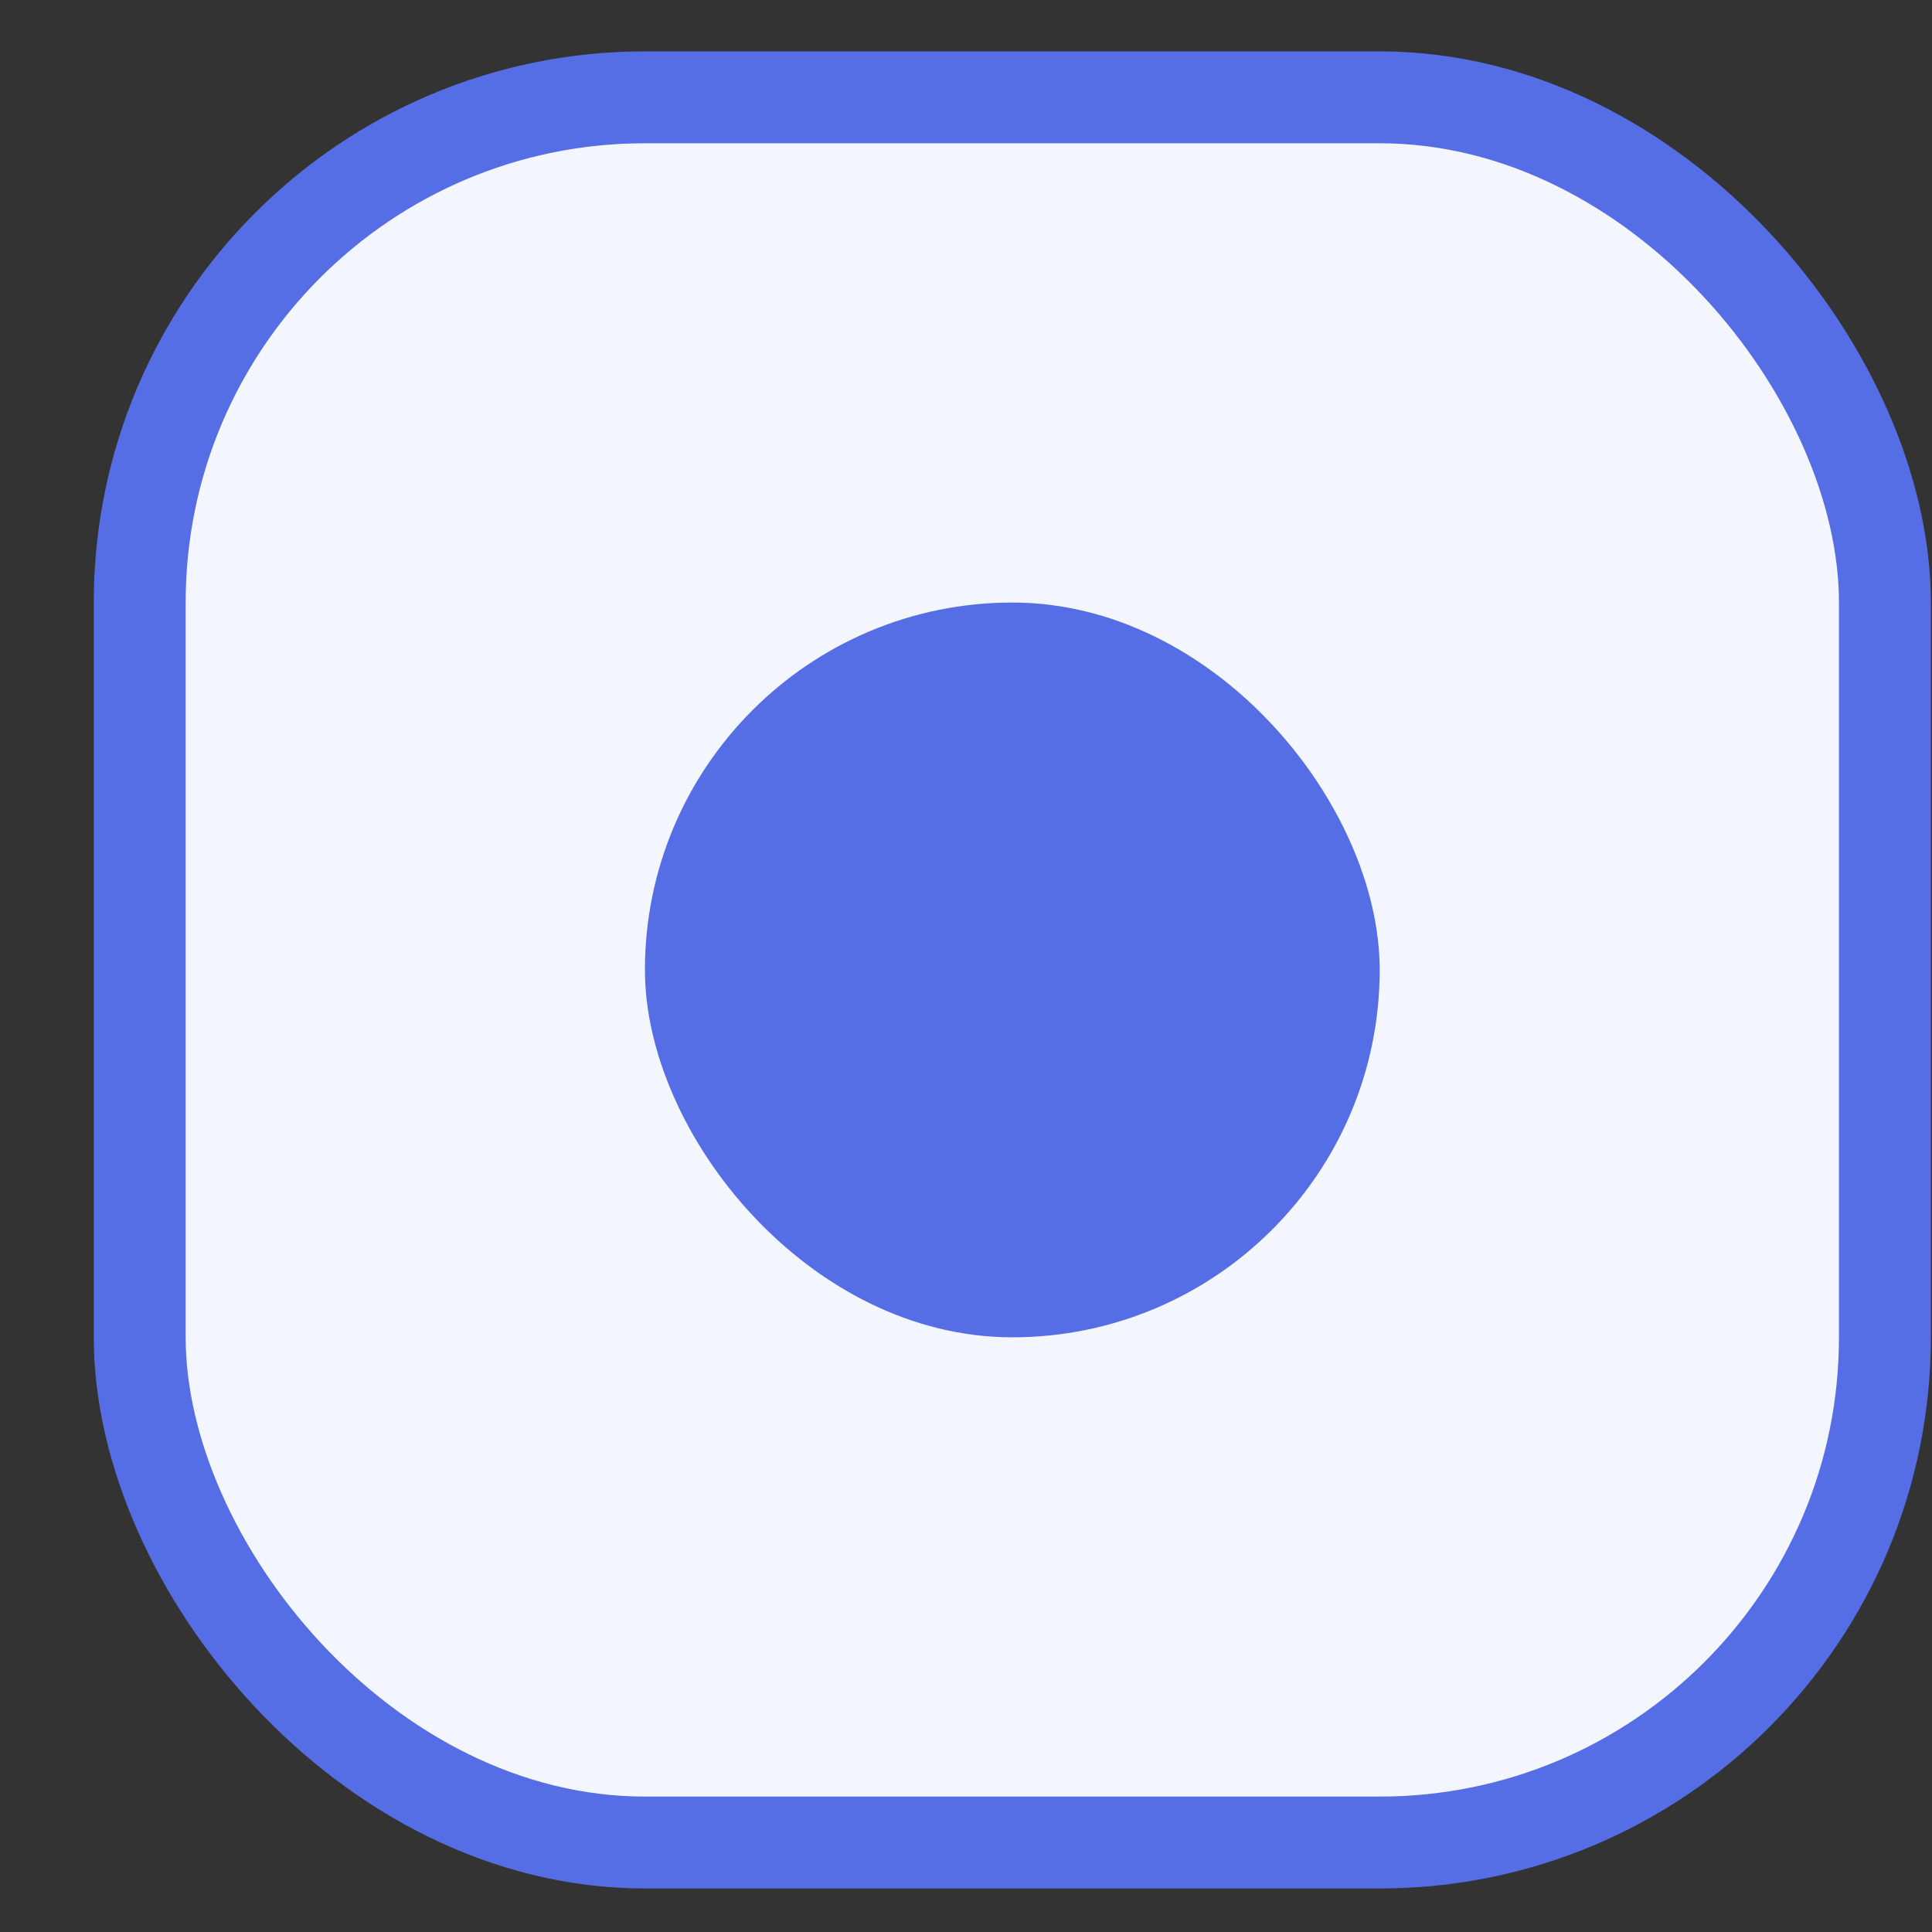
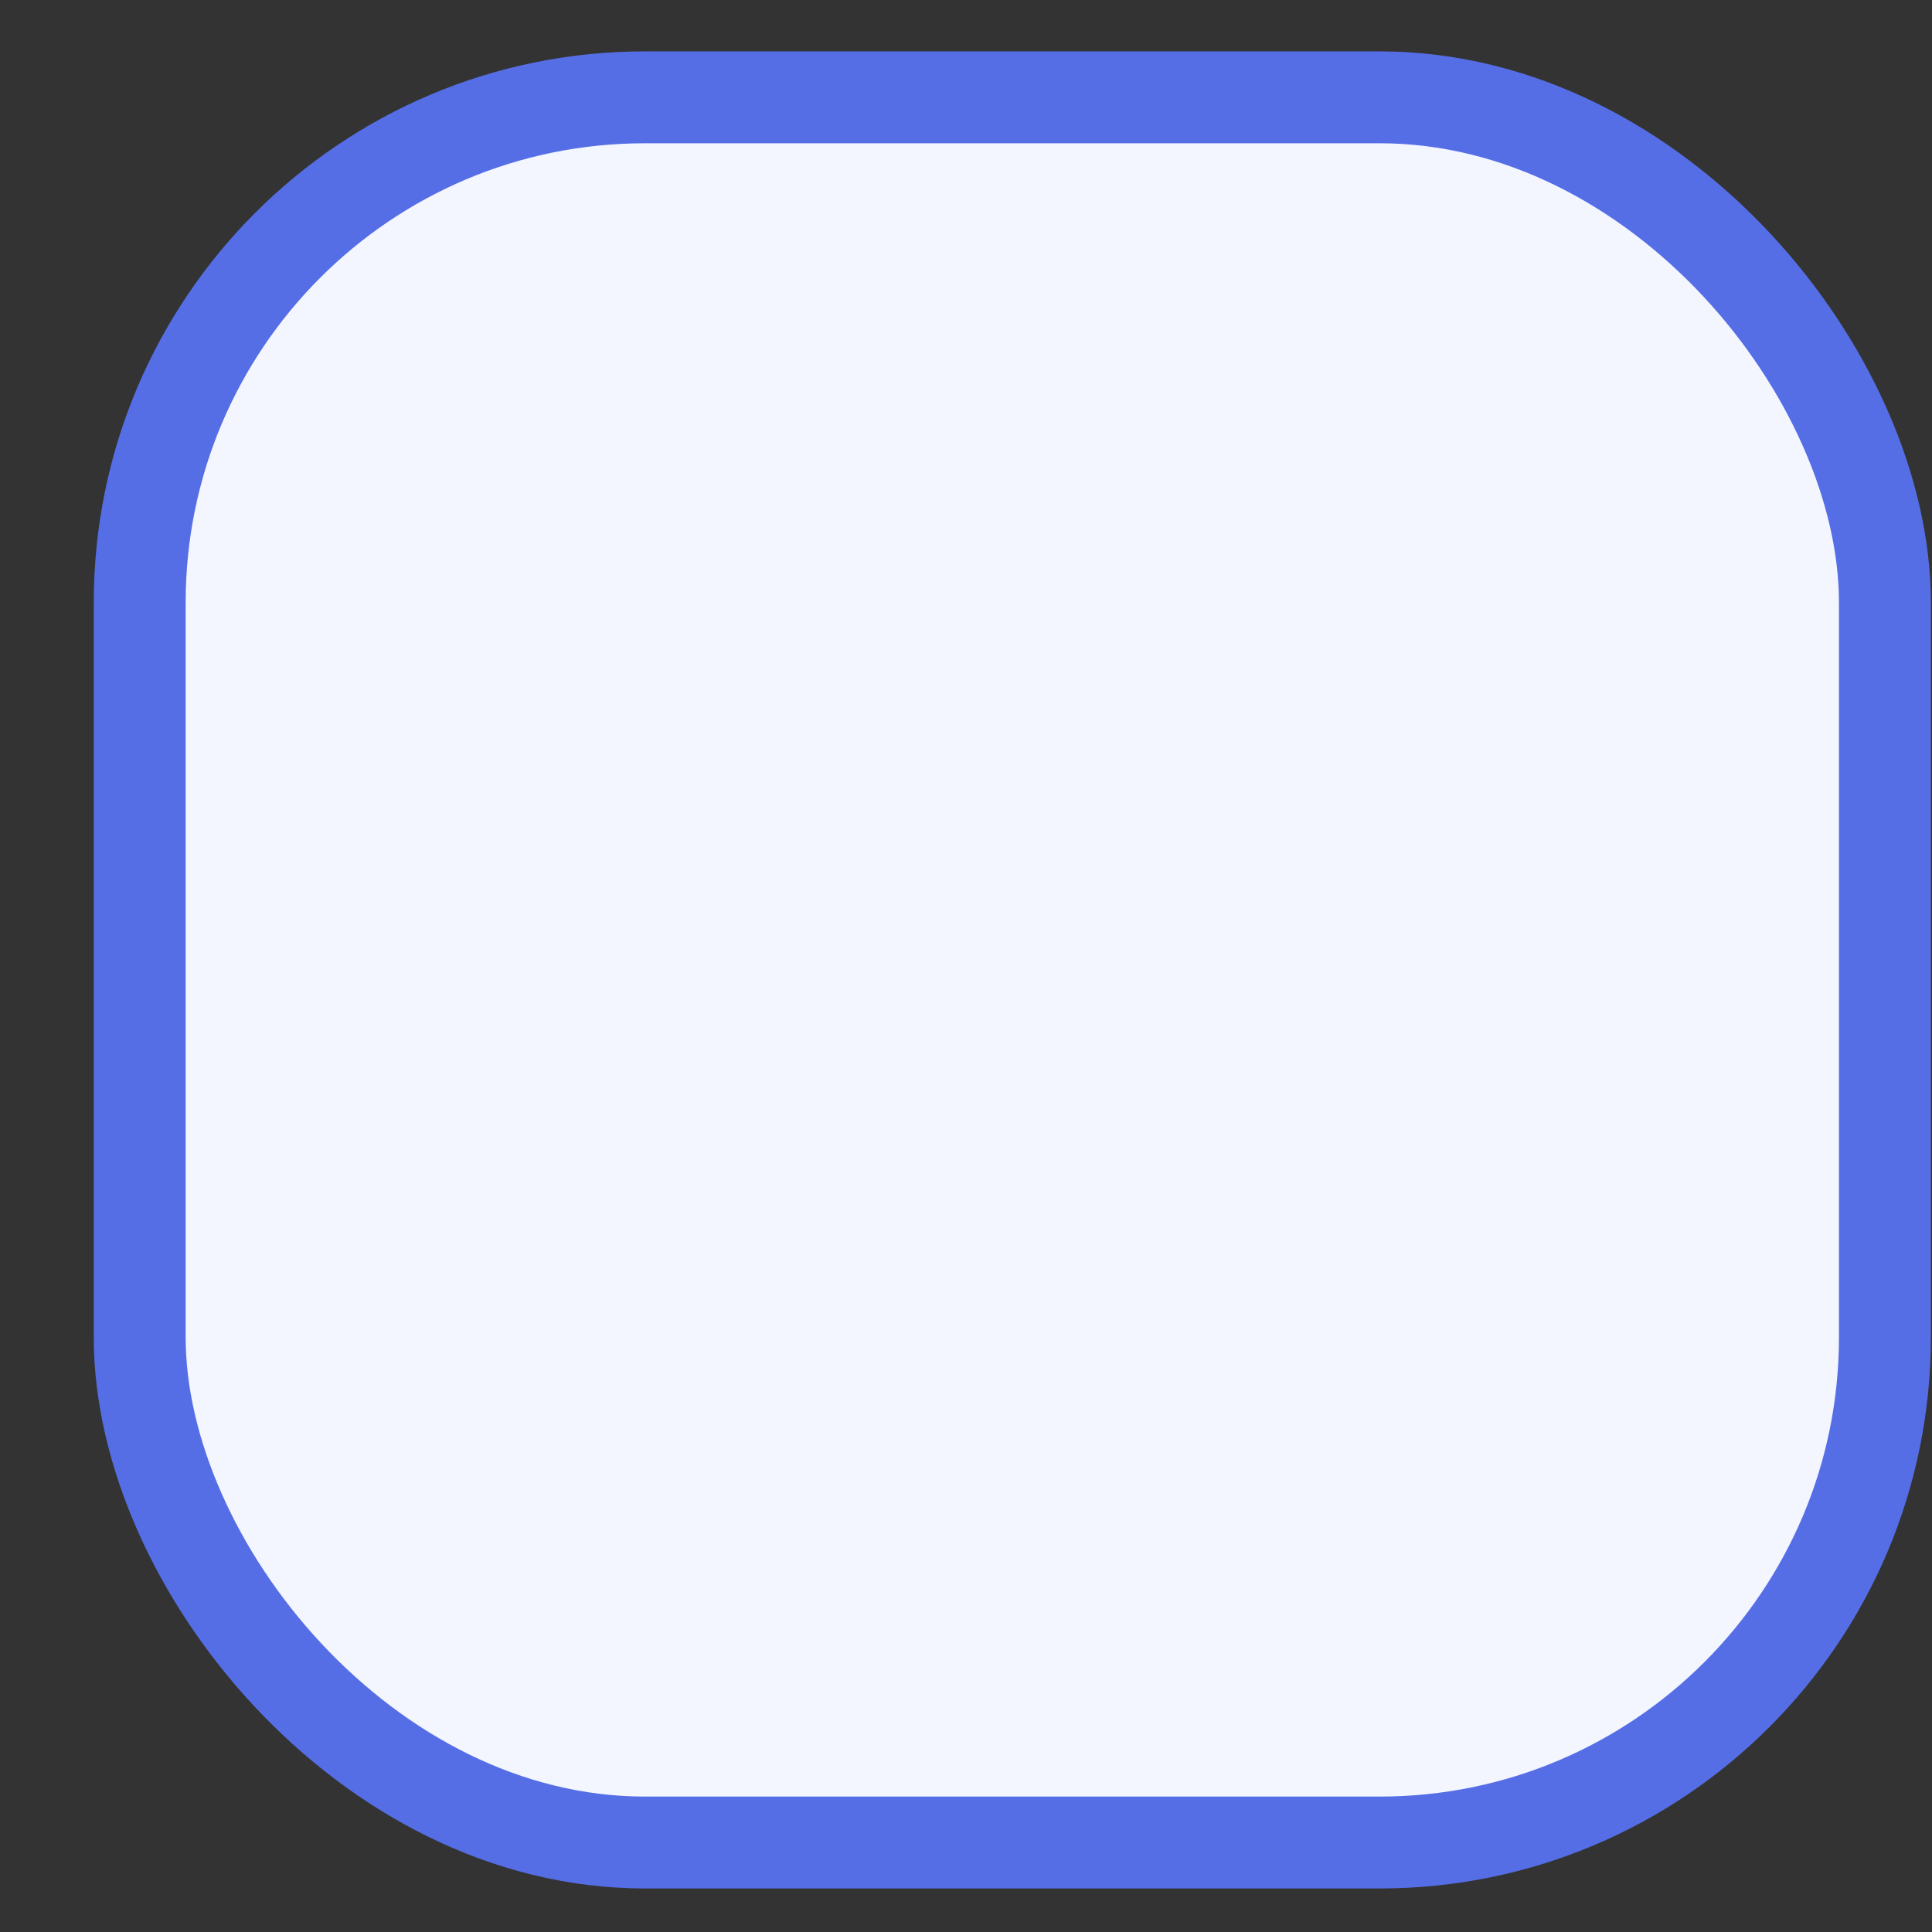
<svg xmlns="http://www.w3.org/2000/svg" width="16" height="16" viewBox="0 0 16 16" fill="none">
  <rect x="0" y="0" width="16" height="16" fill="#333333" stroke="none" />
  <rect x="1.157" y="0.806" width="14.453" height="14.453" rx="4.184" fill="#F3F5FF" stroke="#556EE6" stroke-width="0.761" />
-   <rect x="5.341" y="4.99" width="6.085" height="6.085" rx="3.043" fill="#556EE6" />
</svg>